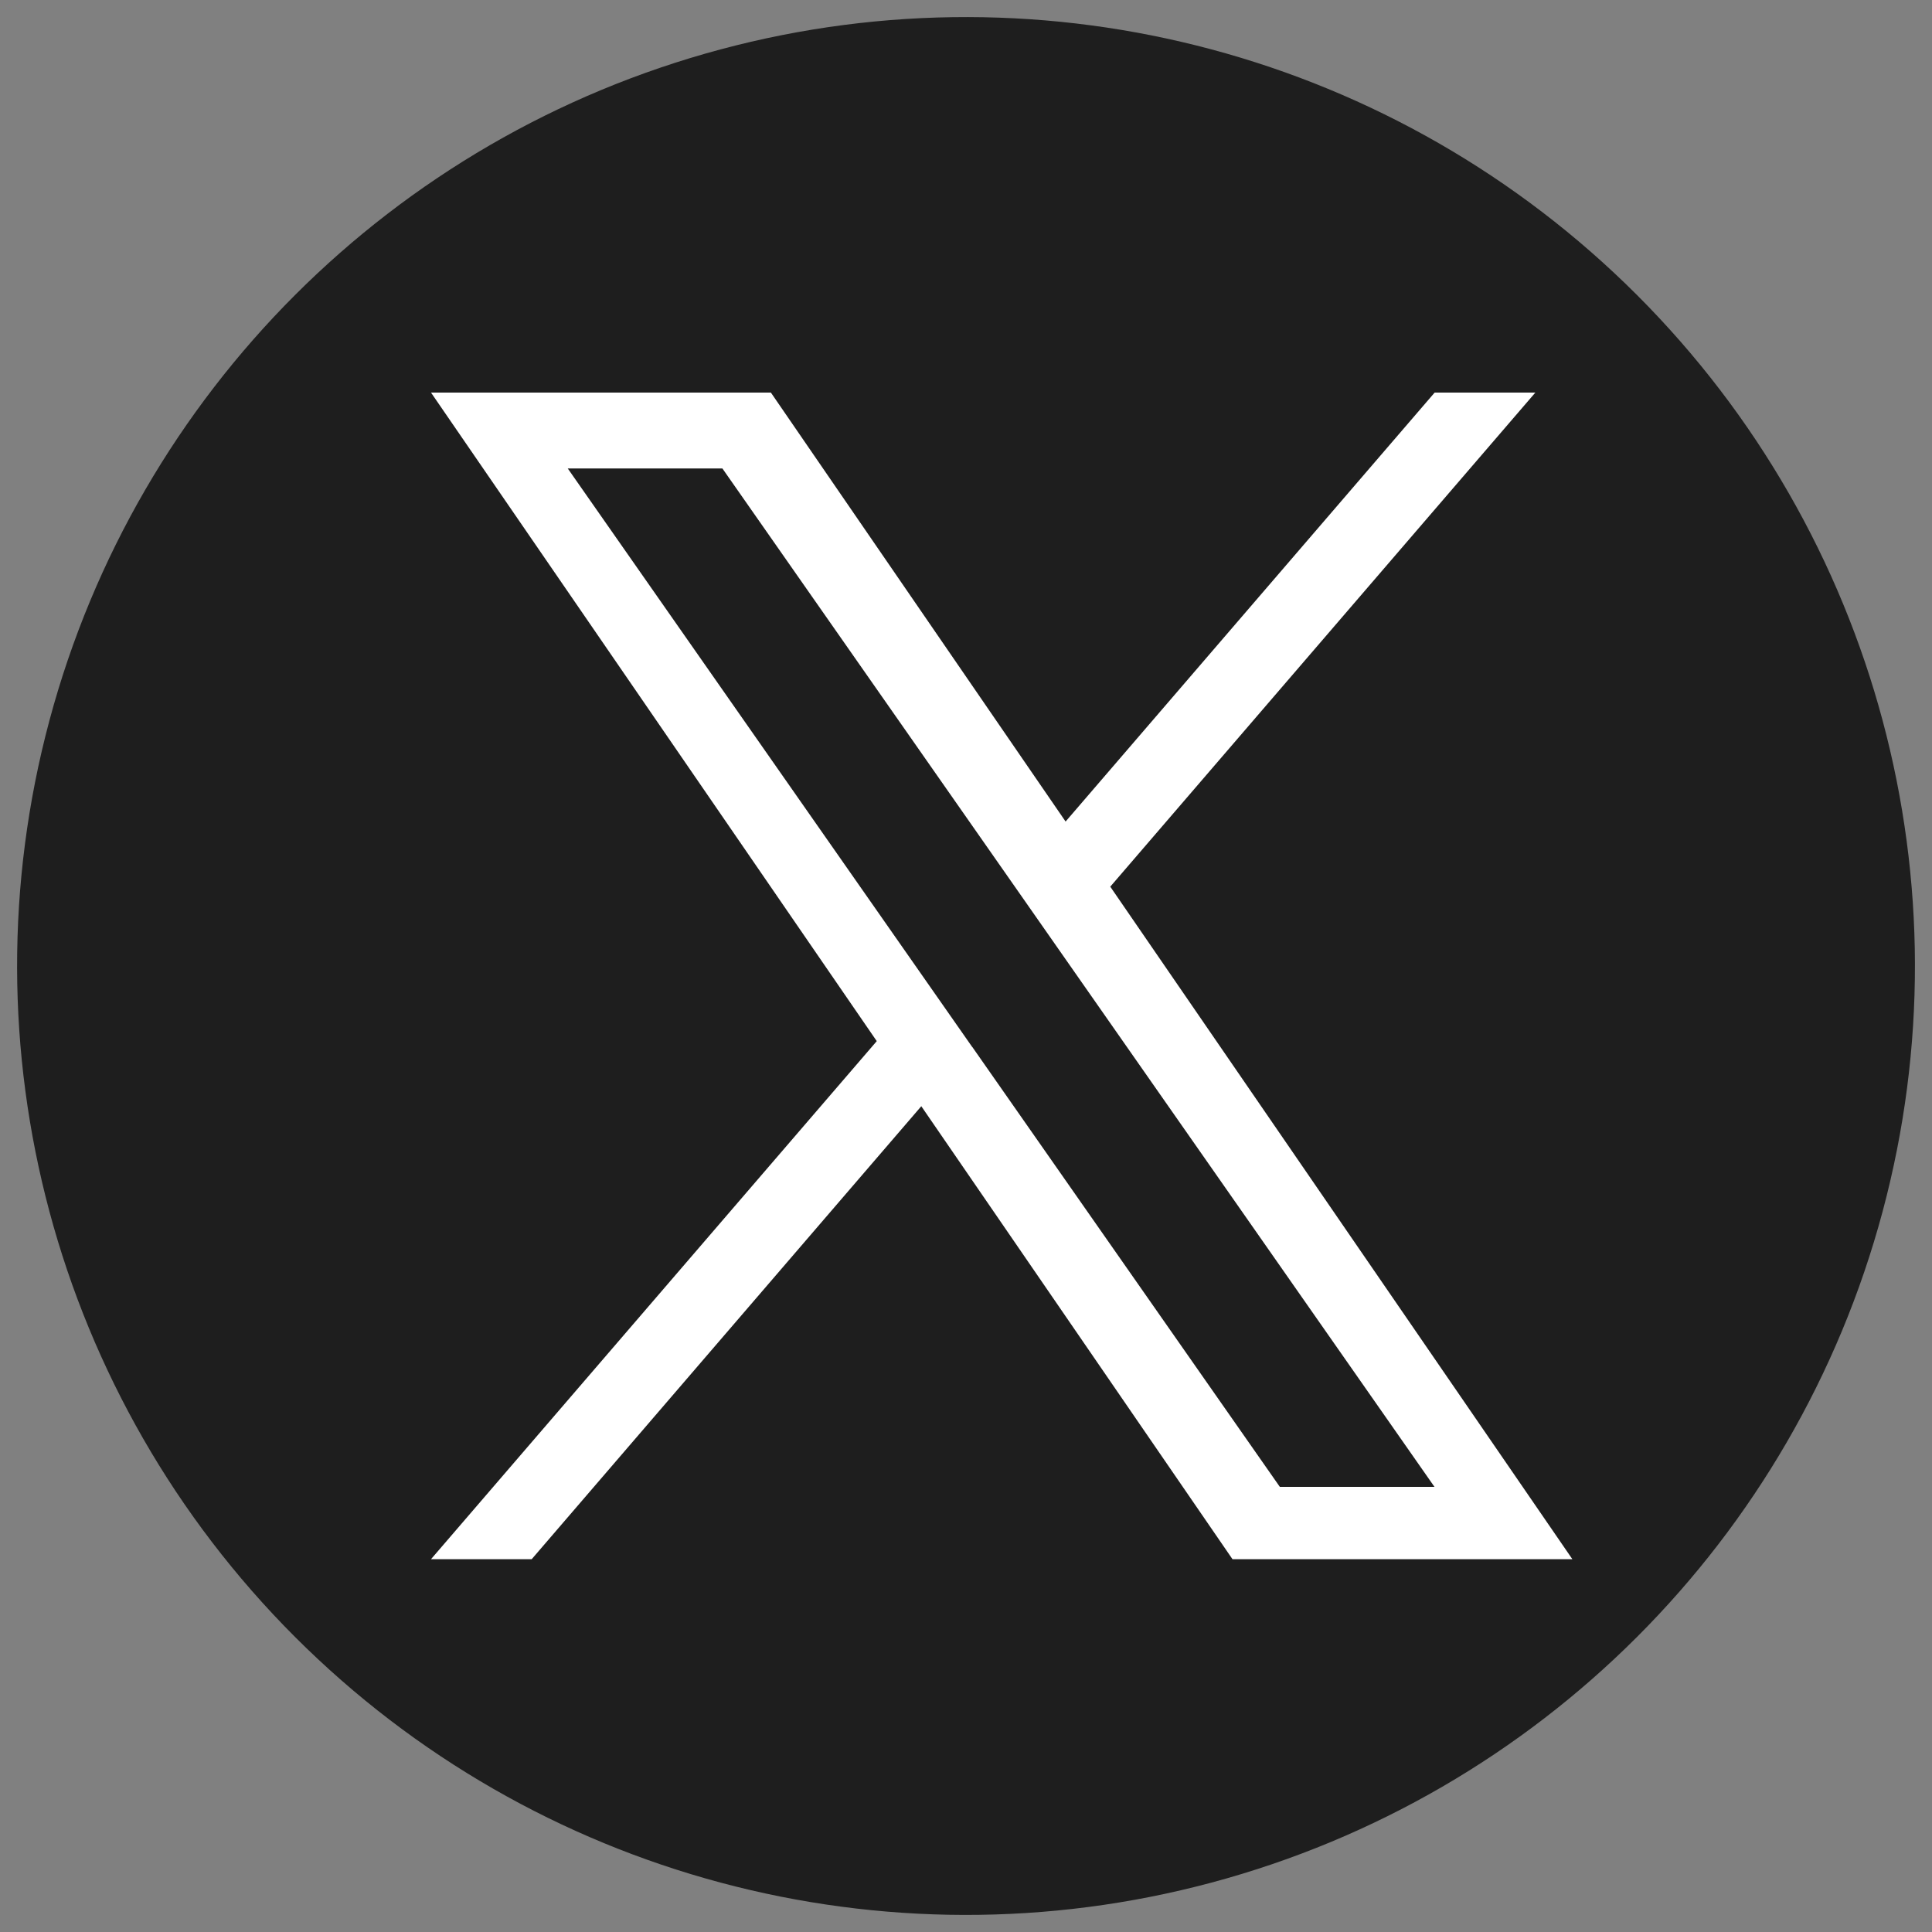
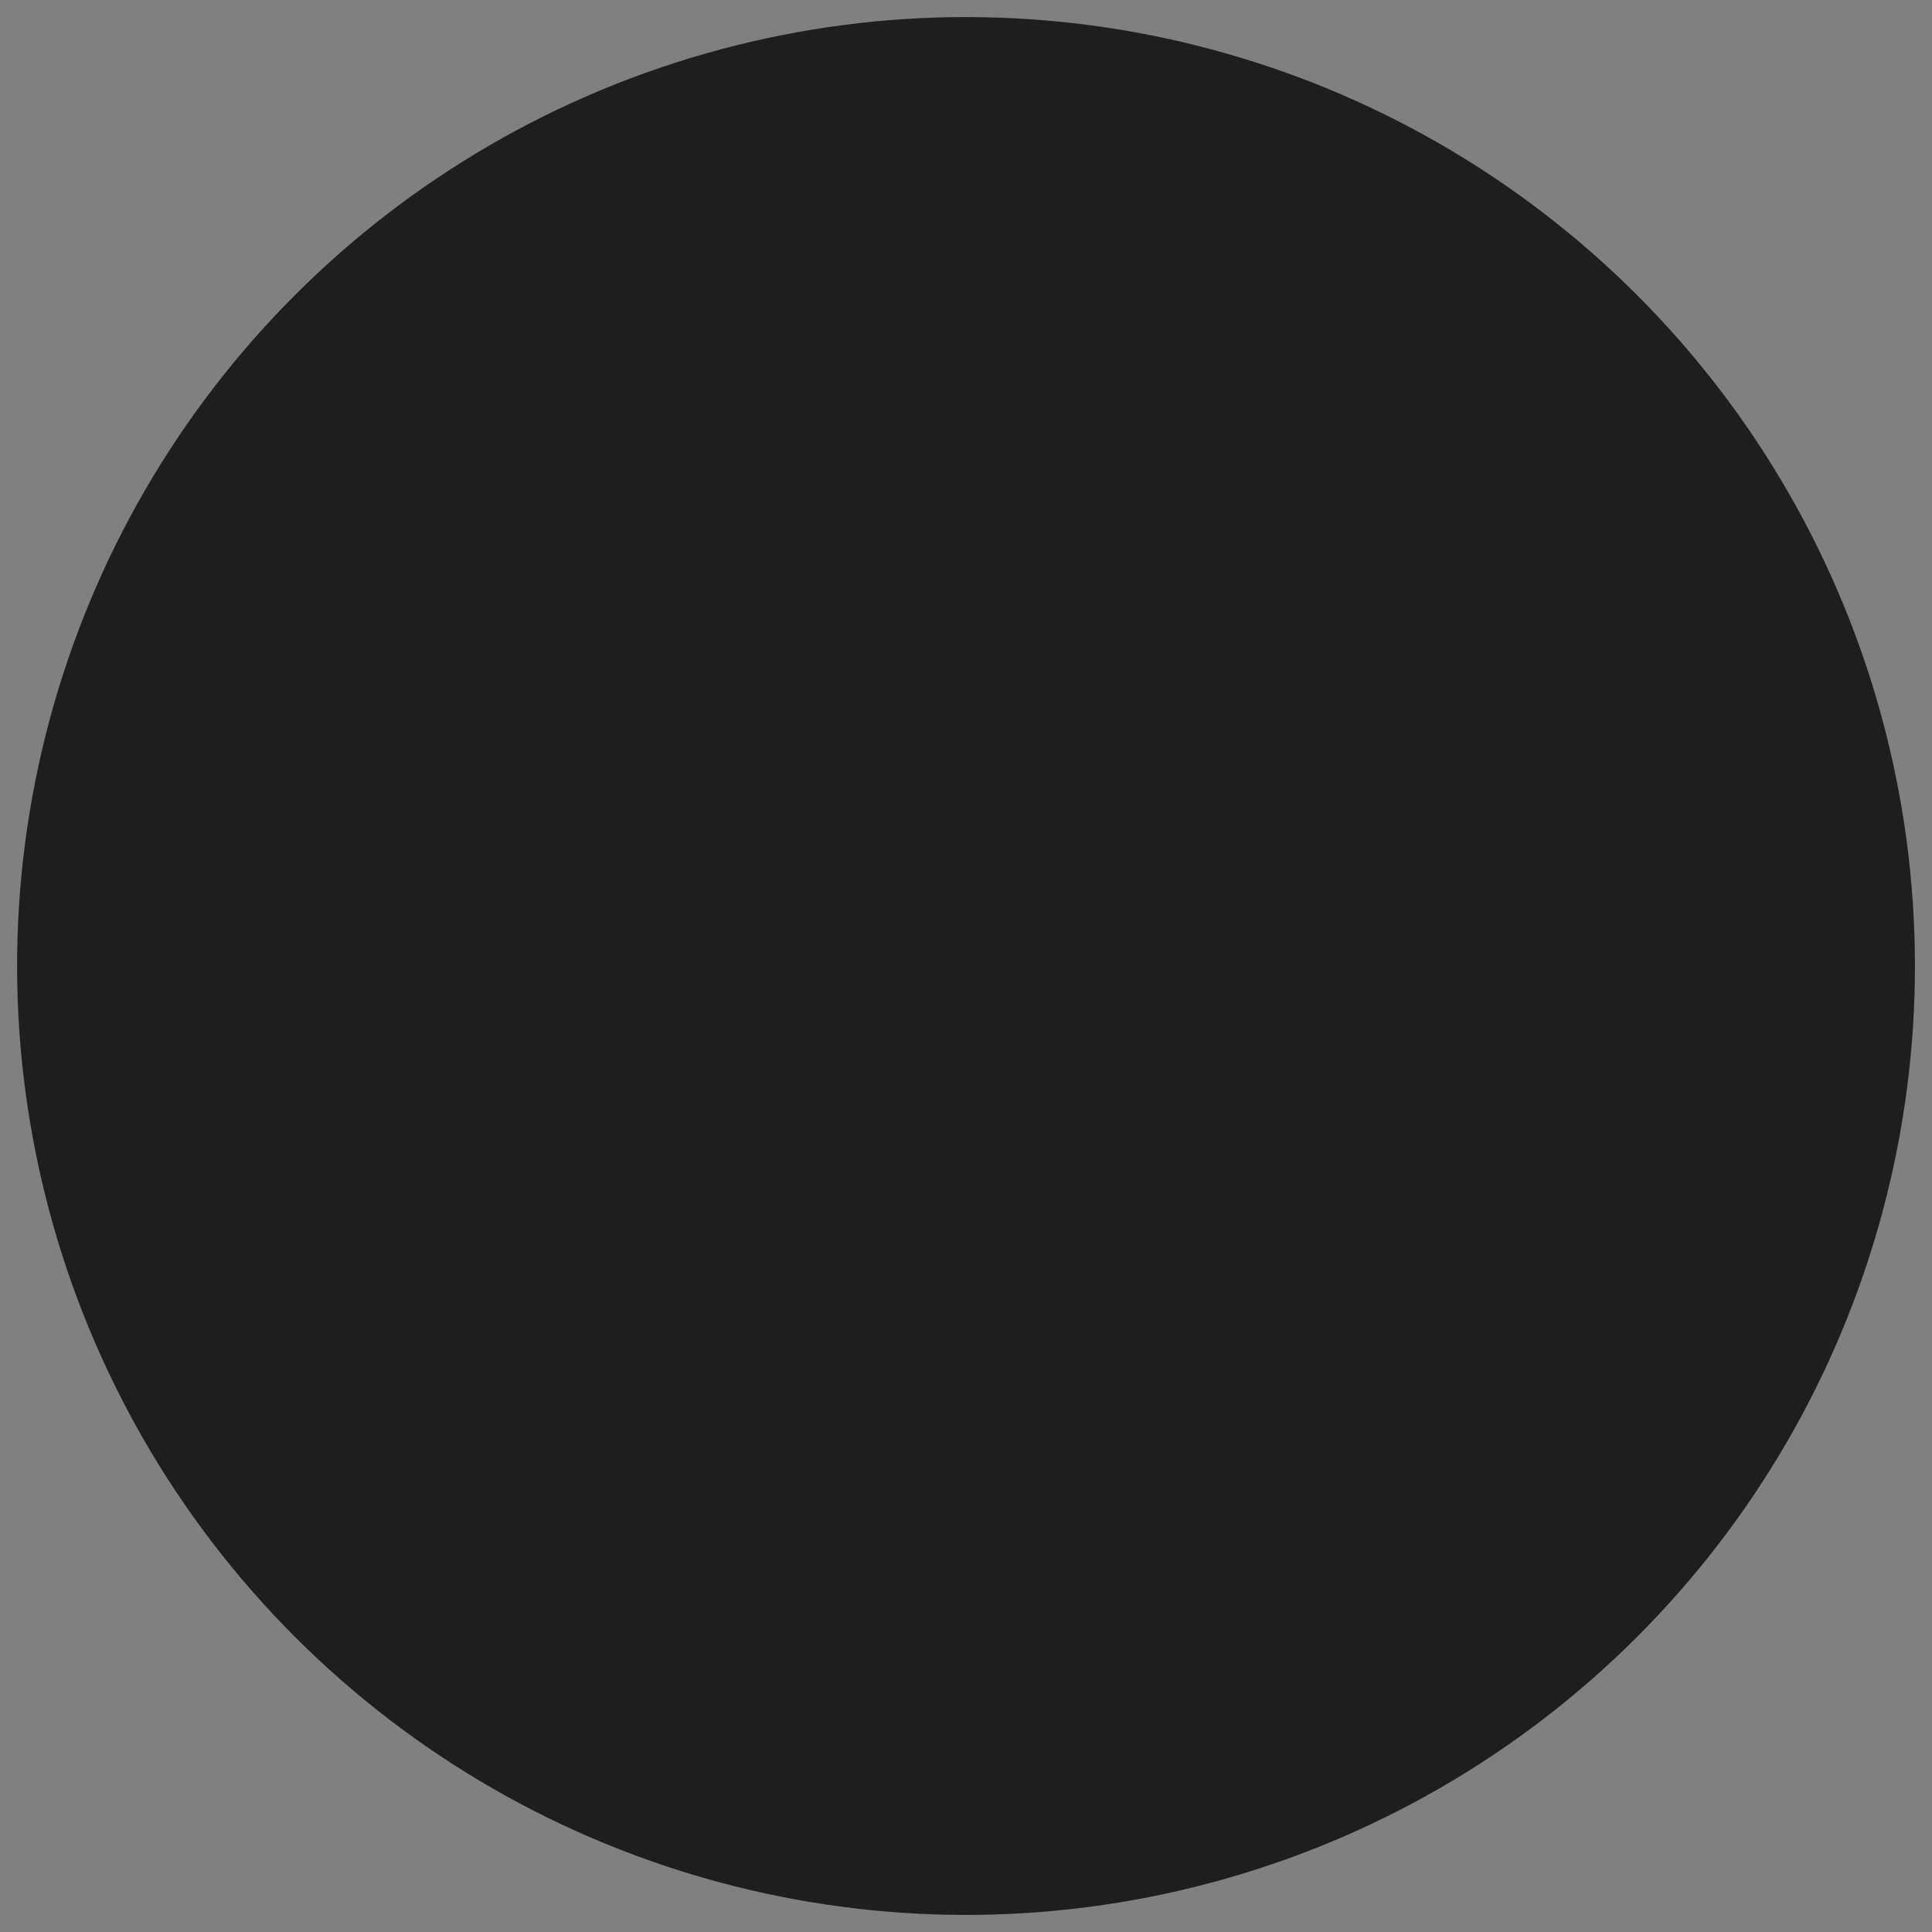
<svg xmlns="http://www.w3.org/2000/svg" id="Layer_1" version="1.1" viewBox="0 0 123.18 123.18">
  <rect x="0" y="0" width="123.18" height="123.18" fill="#808080" stroke="none" />
  <defs>
    <style>
      .st0 {
        fill: #1e1e1e;
      }

      .st1 {
        fill: #fff;
      }
    </style>
  </defs>
  <circle class="st0" cx="61.59" cy="61.59" r="60.5" transform="translate(-25.51 61.59) rotate(-45)" />
-   <path class="st1" d="M70.79,56.53l27.1-31.5h-6.42l-23.53,27.35-18.79-27.35h-21.67l28.42,41.35-28.42,33.03h6.42l24.84-28.88,19.84,28.88h21.67l-29.47-42.89h0ZM61.99,66.76l-2.88-4.12-22.91-32.77h9.86l18.49,26.44,2.88,4.12,24.03,34.37h-9.86l-19.61-28.05h0Z" />
</svg>